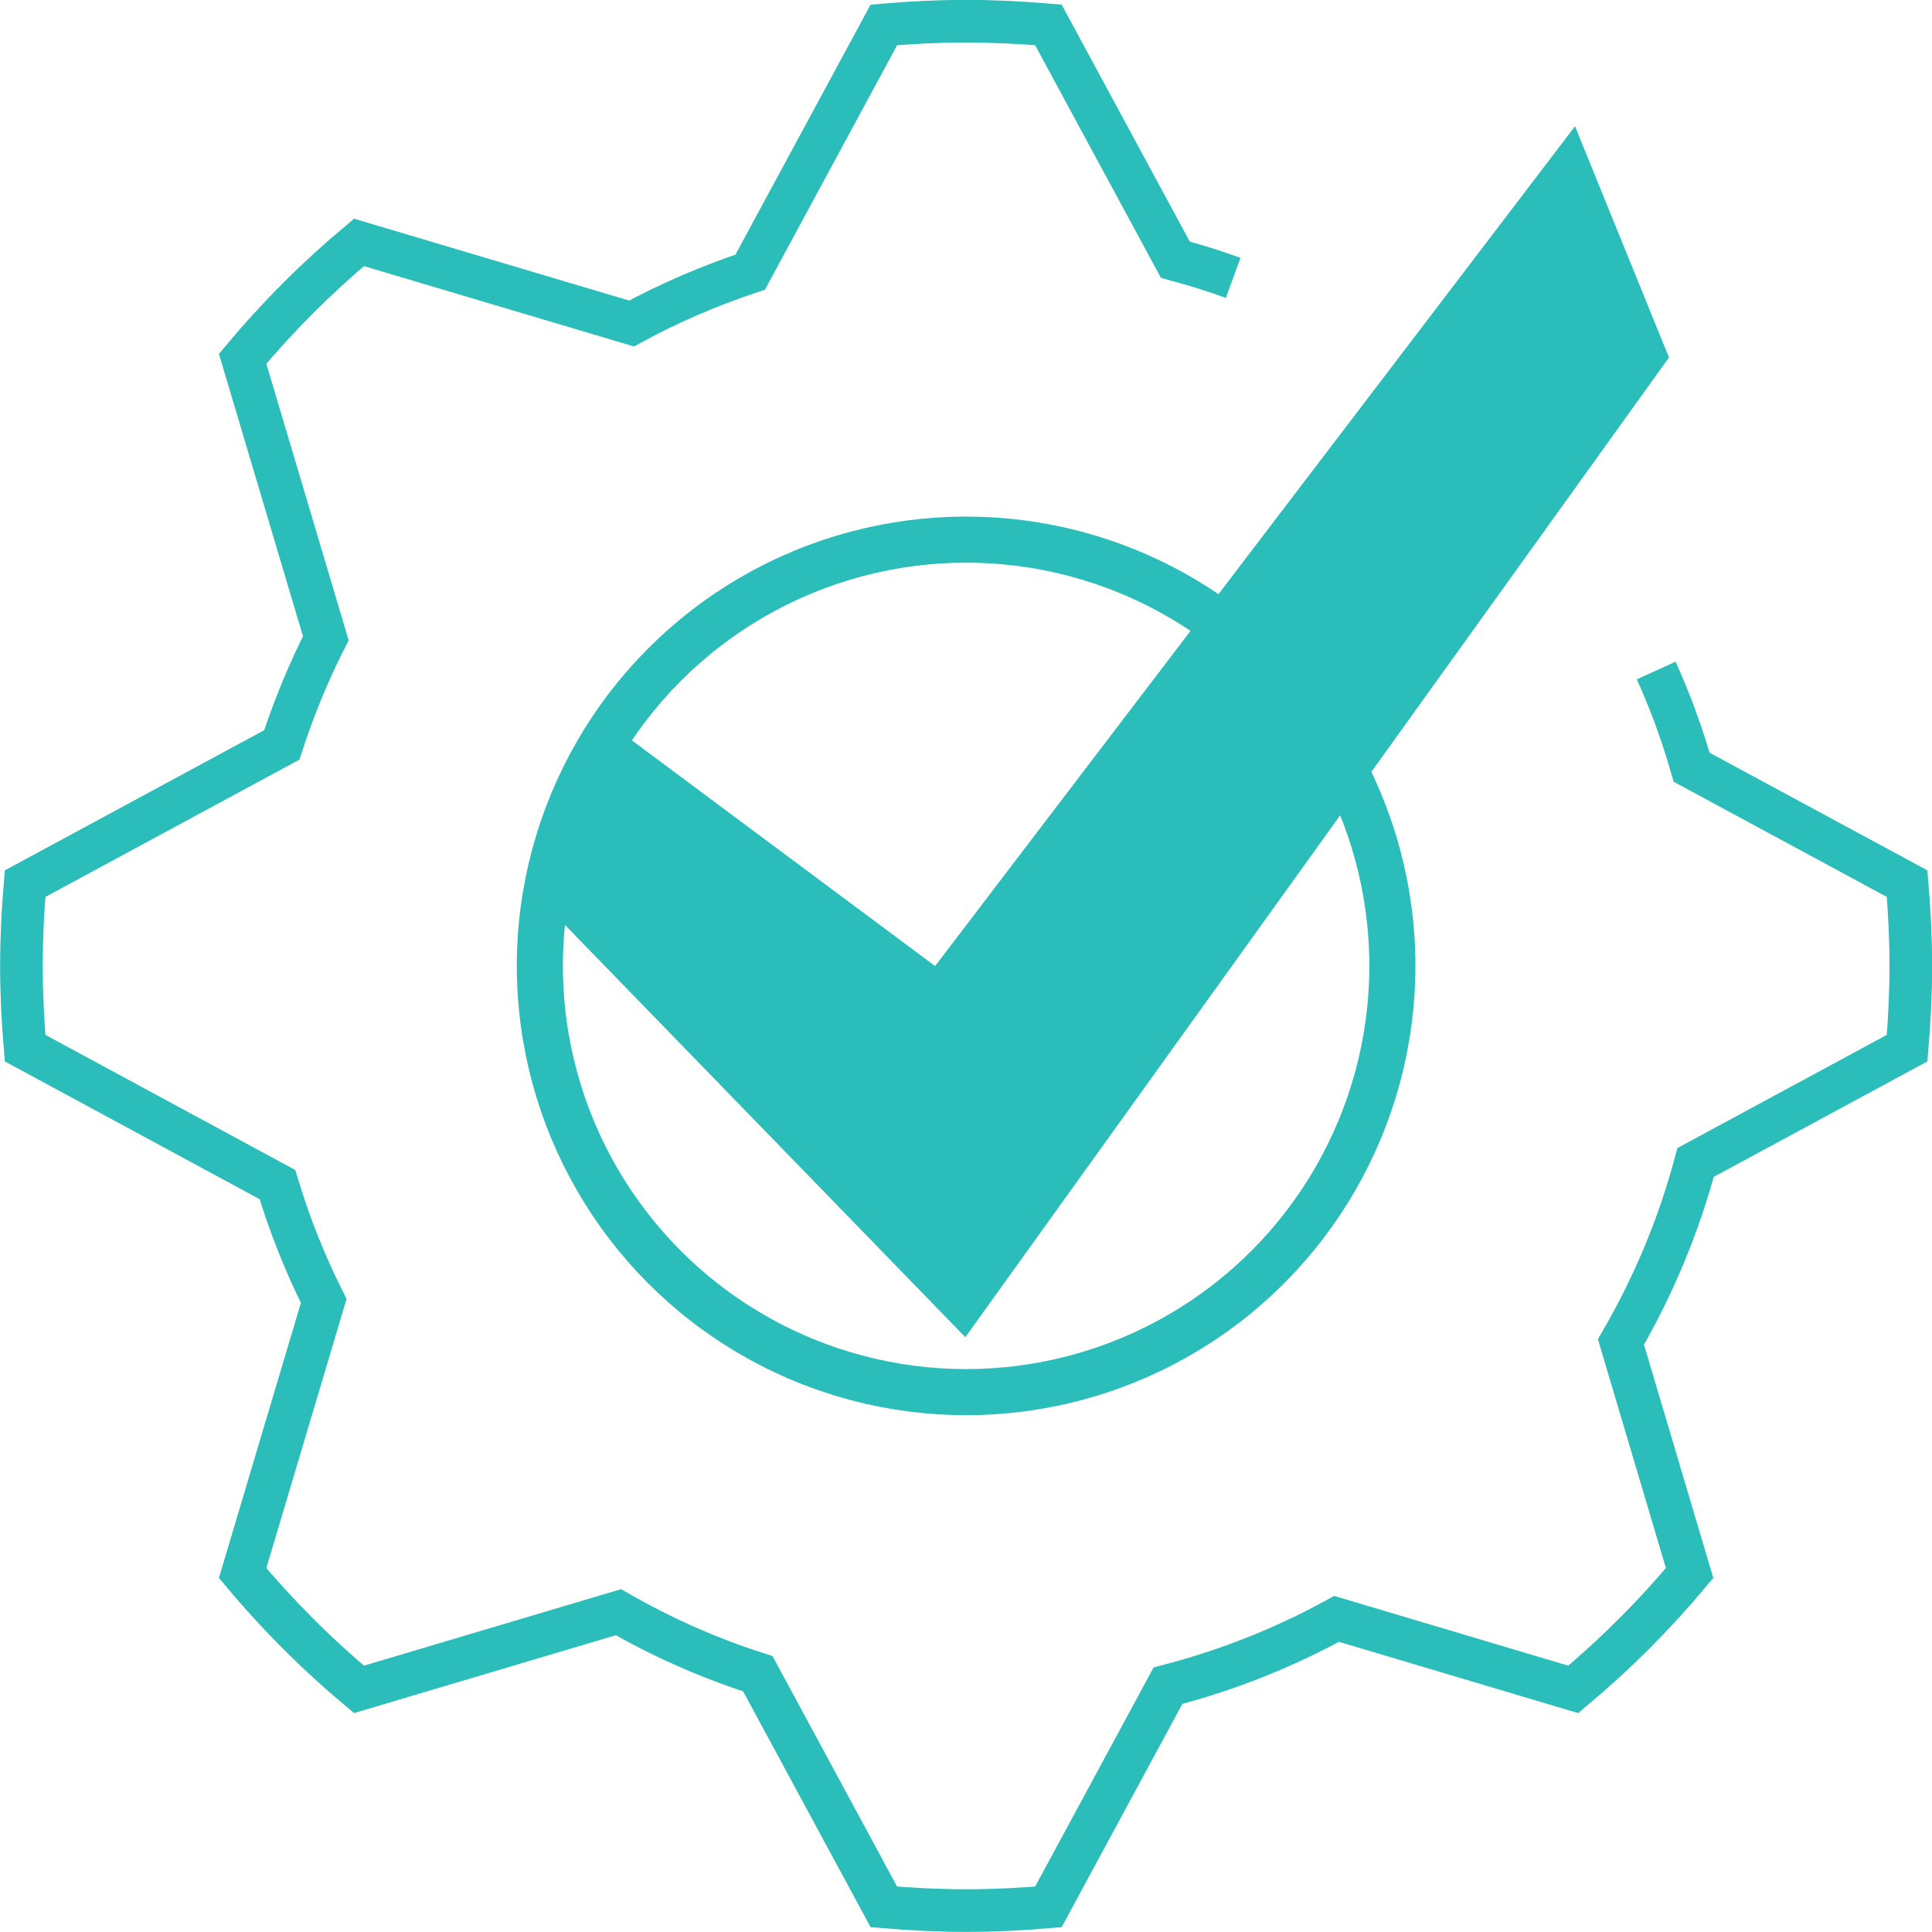
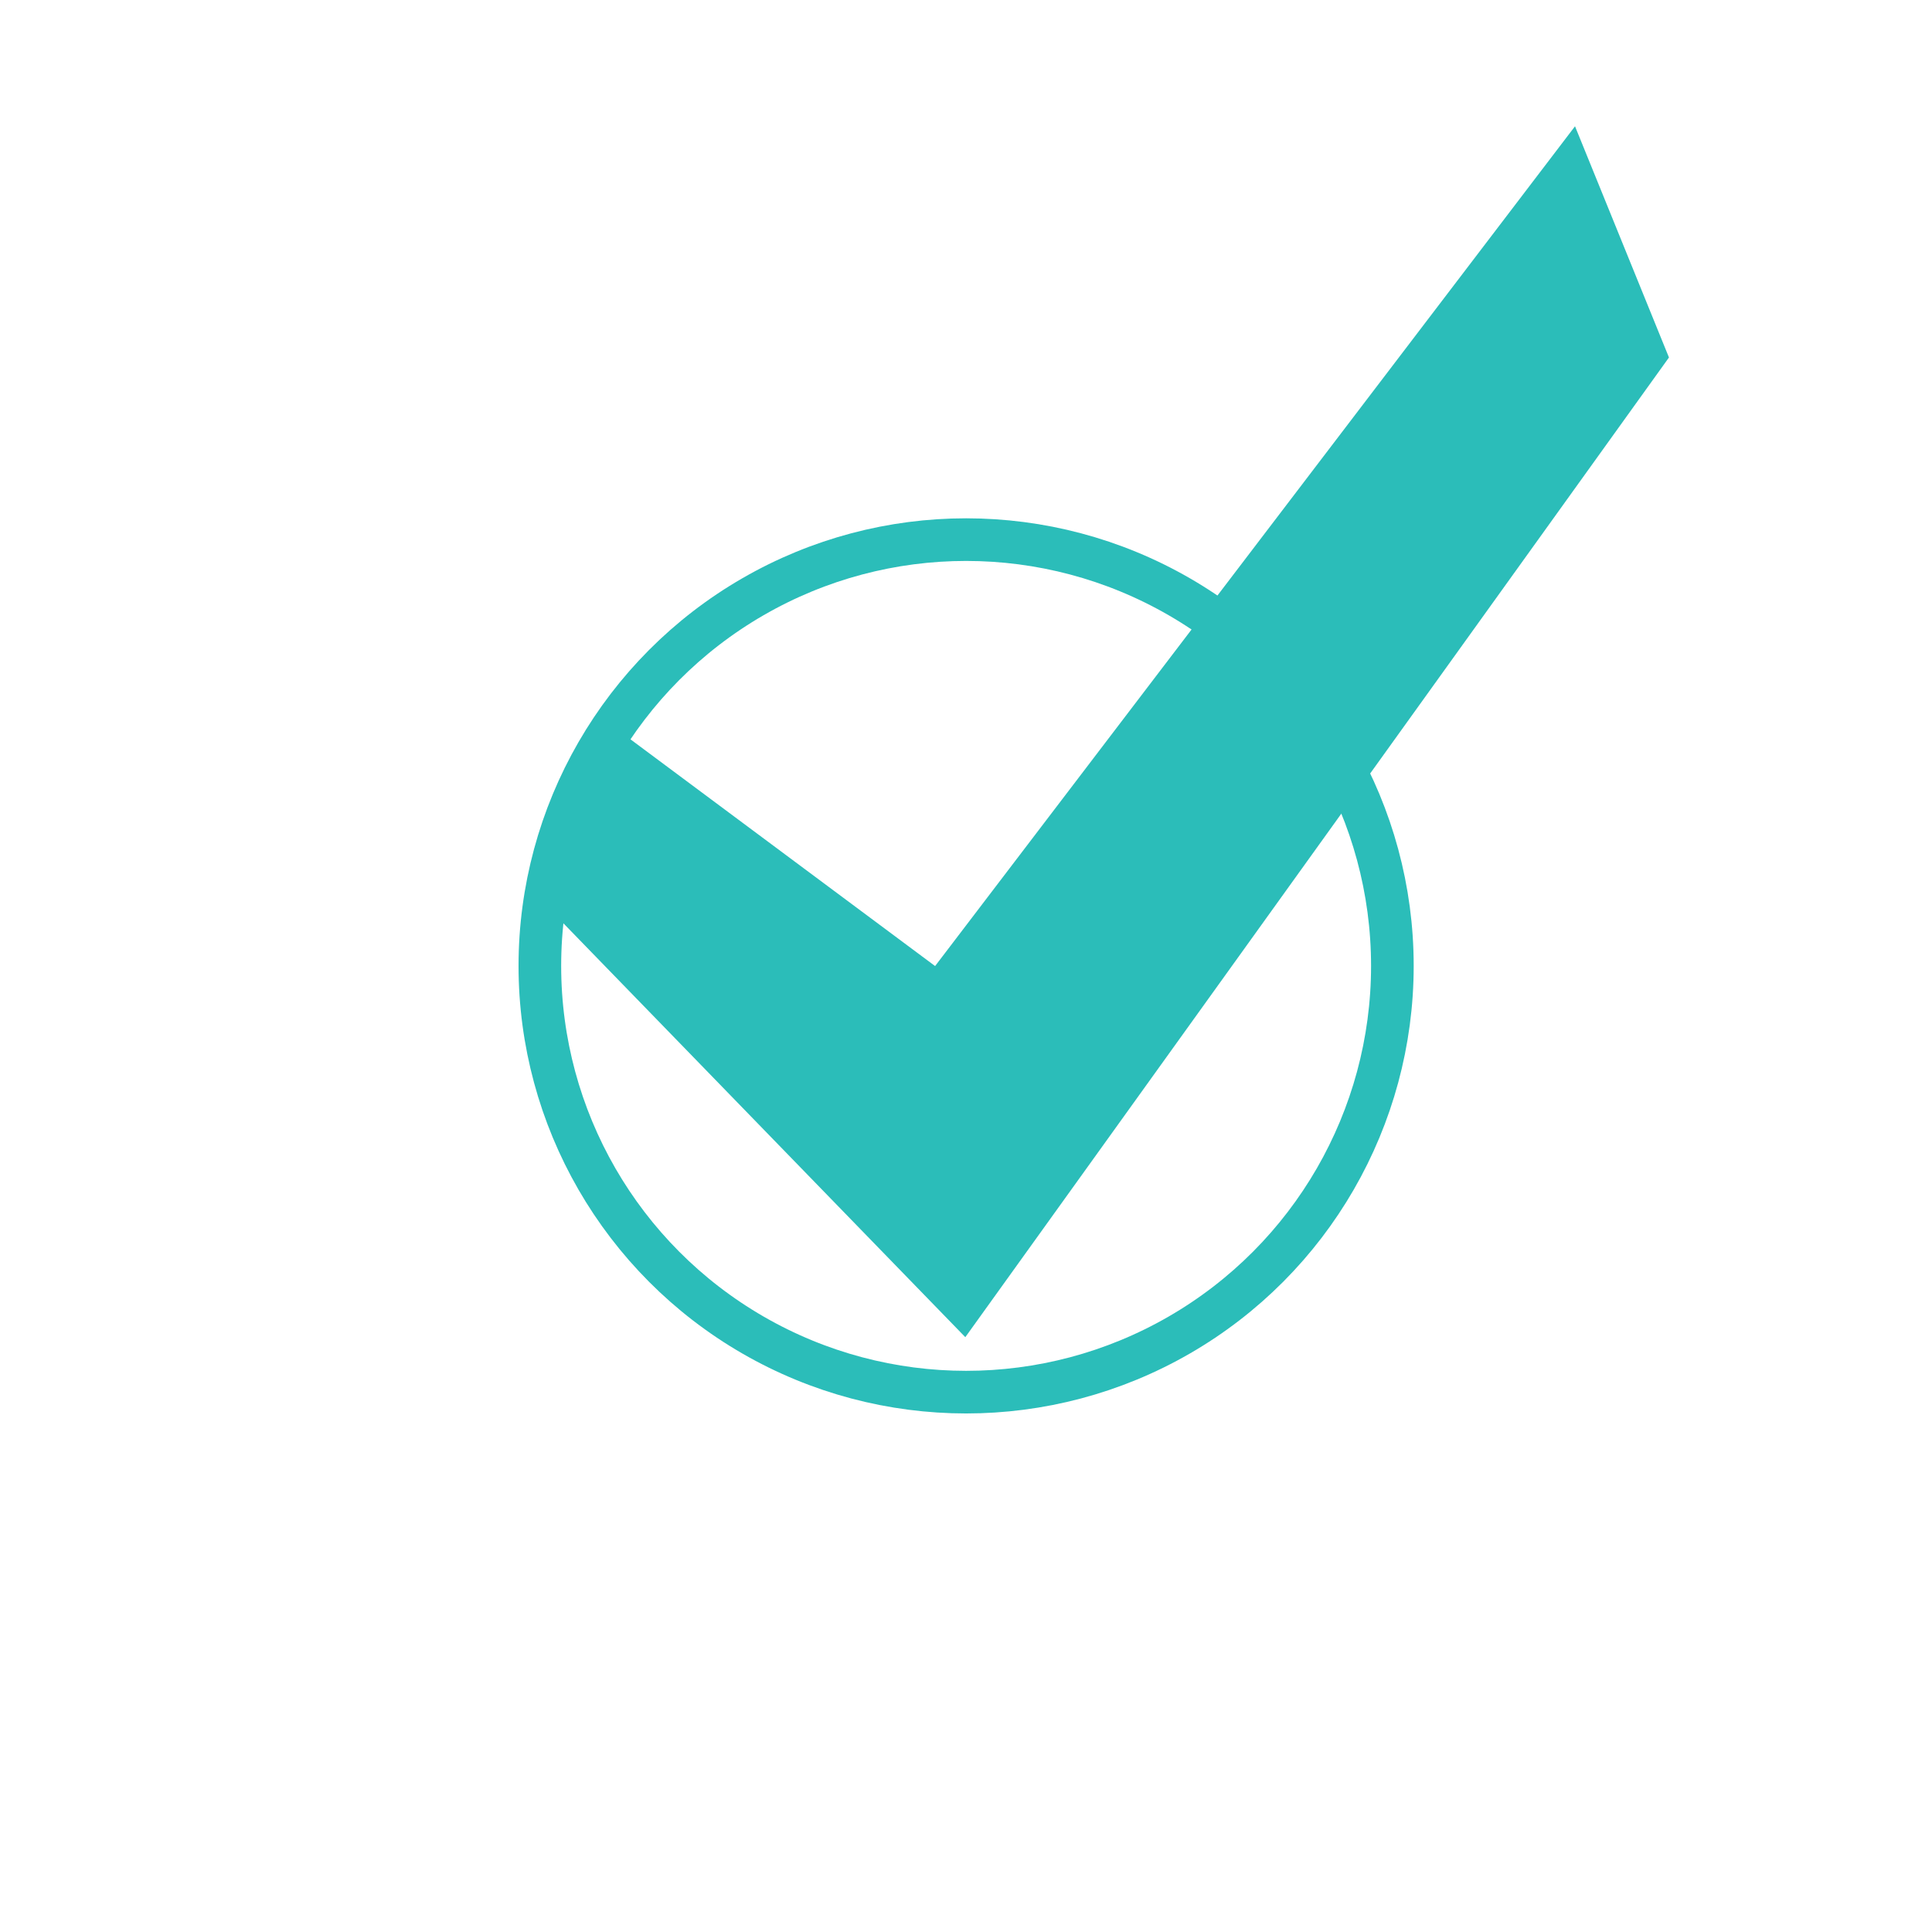
<svg xmlns="http://www.w3.org/2000/svg" id="_Слой_2" data-name="Слой 2" viewBox="0 0 83.85 83.85">
  <defs>
    <style> .cls-1 { stroke-width: 2px; } .cls-1, .cls-2 { fill: none; } .cls-1, .cls-2, .cls-3 { stroke: #2bbdb9; stroke-miterlimit: 10; } .cls-2 { stroke-width: 1.85px; } .cls-3 { fill: #2bbdb9; stroke-width: 2px; } </style>
  </defs>
  <g id="_Гарантия_1" data-name="Гарантия_1">
    <g>
-       <circle class="cls-1" cx="41.93" cy="41.92" r="18.5" />
-       <path class="cls-2" d="m72.02,29.42c-.05-.11-.09-.21-.14-.32m.54,1.27c-.13-.32-.26-.64-.4-.96m-18.5-17.35c-.82-.3-1.66-.56-2.51-.79l-5.51-10.19c-1.18-.1-2.37-.16-3.57-.16s-2.39.06-3.57.16l-5.8,10.73c-1.79.6-3.52,1.34-5.15,2.23l-11.83-3.52c-1.83,1.53-3.52,3.22-5.05,5.05l3.61,12.13c-.75,1.48-1.39,3.03-1.91,4.63l-11.14,6.02c-.1,1.18-.16,2.37-.16,3.57s.06,2.39.16,3.57l10.95,5.92c.53,1.75,1.2,3.44,2.01,5.05l-3.52,11.81c1.53,1.83,3.22,3.52,5.05,5.05l11.26-3.35c1.9,1.09,3.92,1.99,6.05,2.67l5.47,10.12c1.18.1,2.37.16,3.57.16s2.39-.06,3.57-.16l5.19-9.6c2.58-.67,5.04-1.65,7.32-2.9l10.27,3.06c1.83-1.53,3.52-3.22,5.05-5.05l-2.98-10.03c1.4-2.41,2.5-5.02,3.24-7.79l9.18-4.96c.1-1.18.16-2.37.16-3.57s-.06-2.39-.16-3.57l-9.35-5.05c-.29-1-.62-1.98-1-2.93m-30.49,30.05c-10.22,0-18.5-8.28-18.5-18.5s8.28-18.5,18.5-18.5,18.5,8.28,18.5,18.5-8.28,18.5-18.5,18.5Z" />
      <circle class="cls-2" cx="41.93" cy="41.92" r="18.5" />
      <polygon class="cls-3" points="41.78 56.48 71.3 15.38 68.09 7.48 40.78 43.32 27.21 33.22 24.3 38.48 41.78 56.48" />
    </g>
  </g>
</svg>